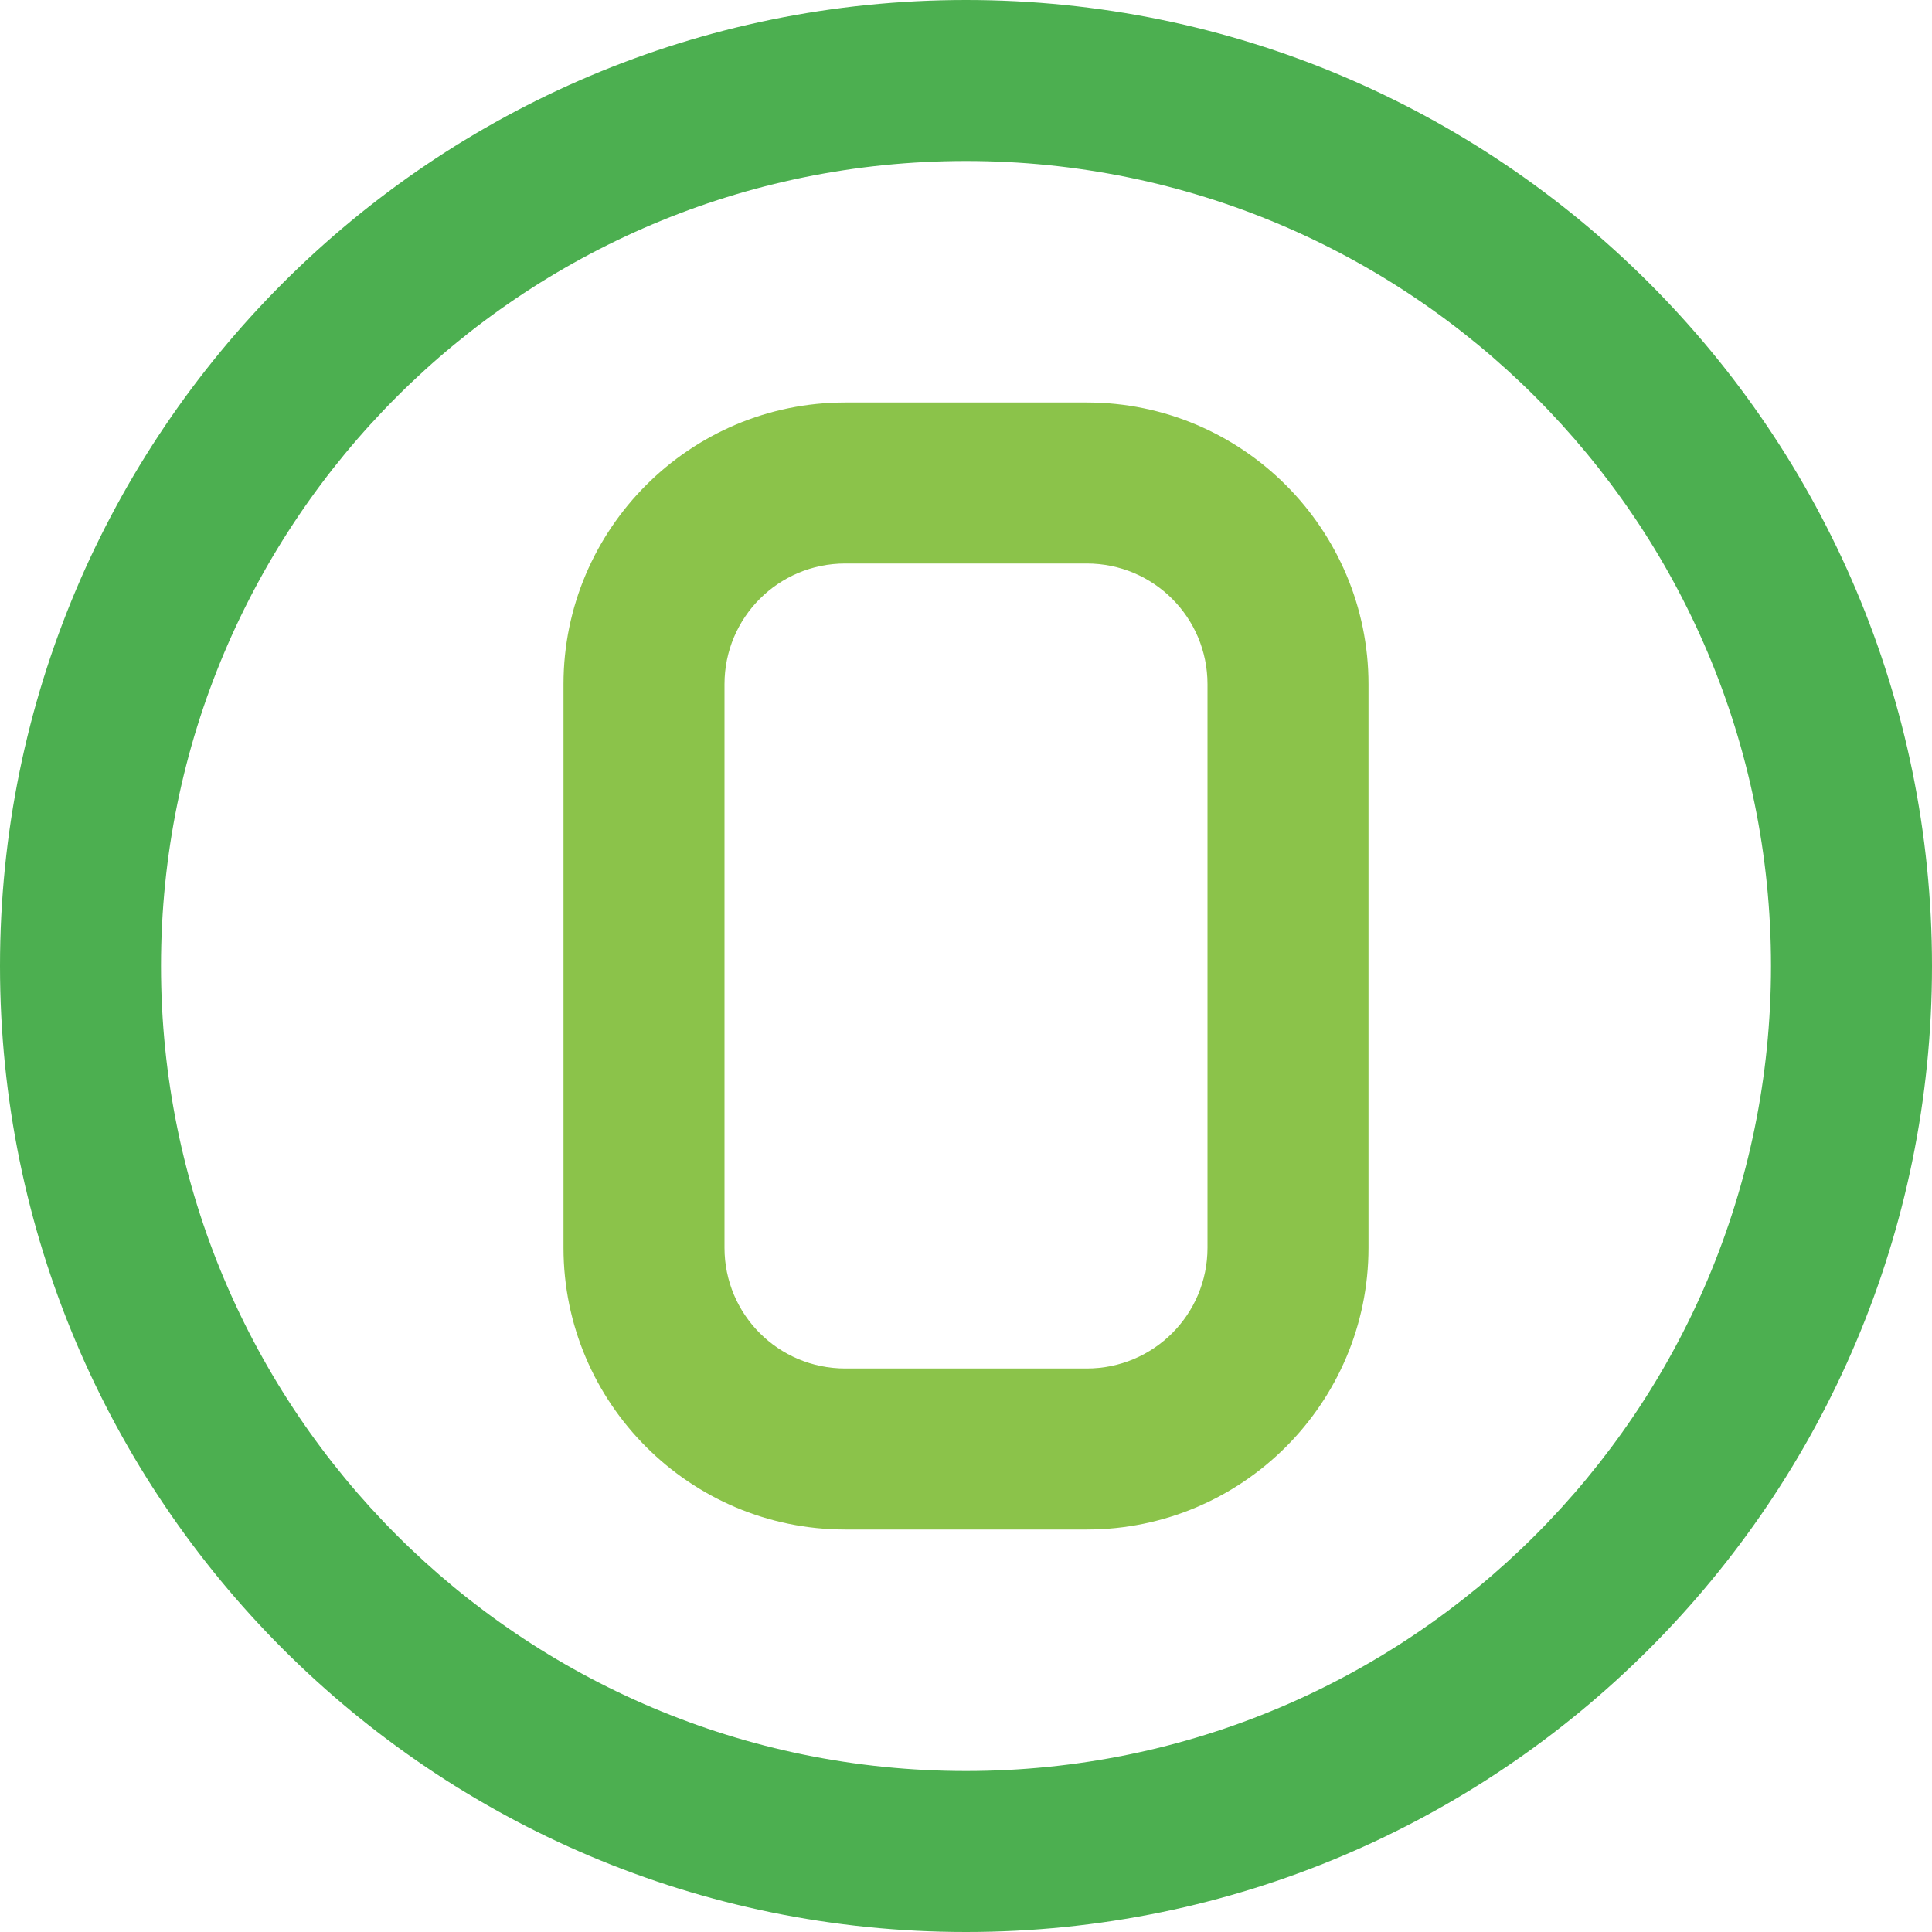
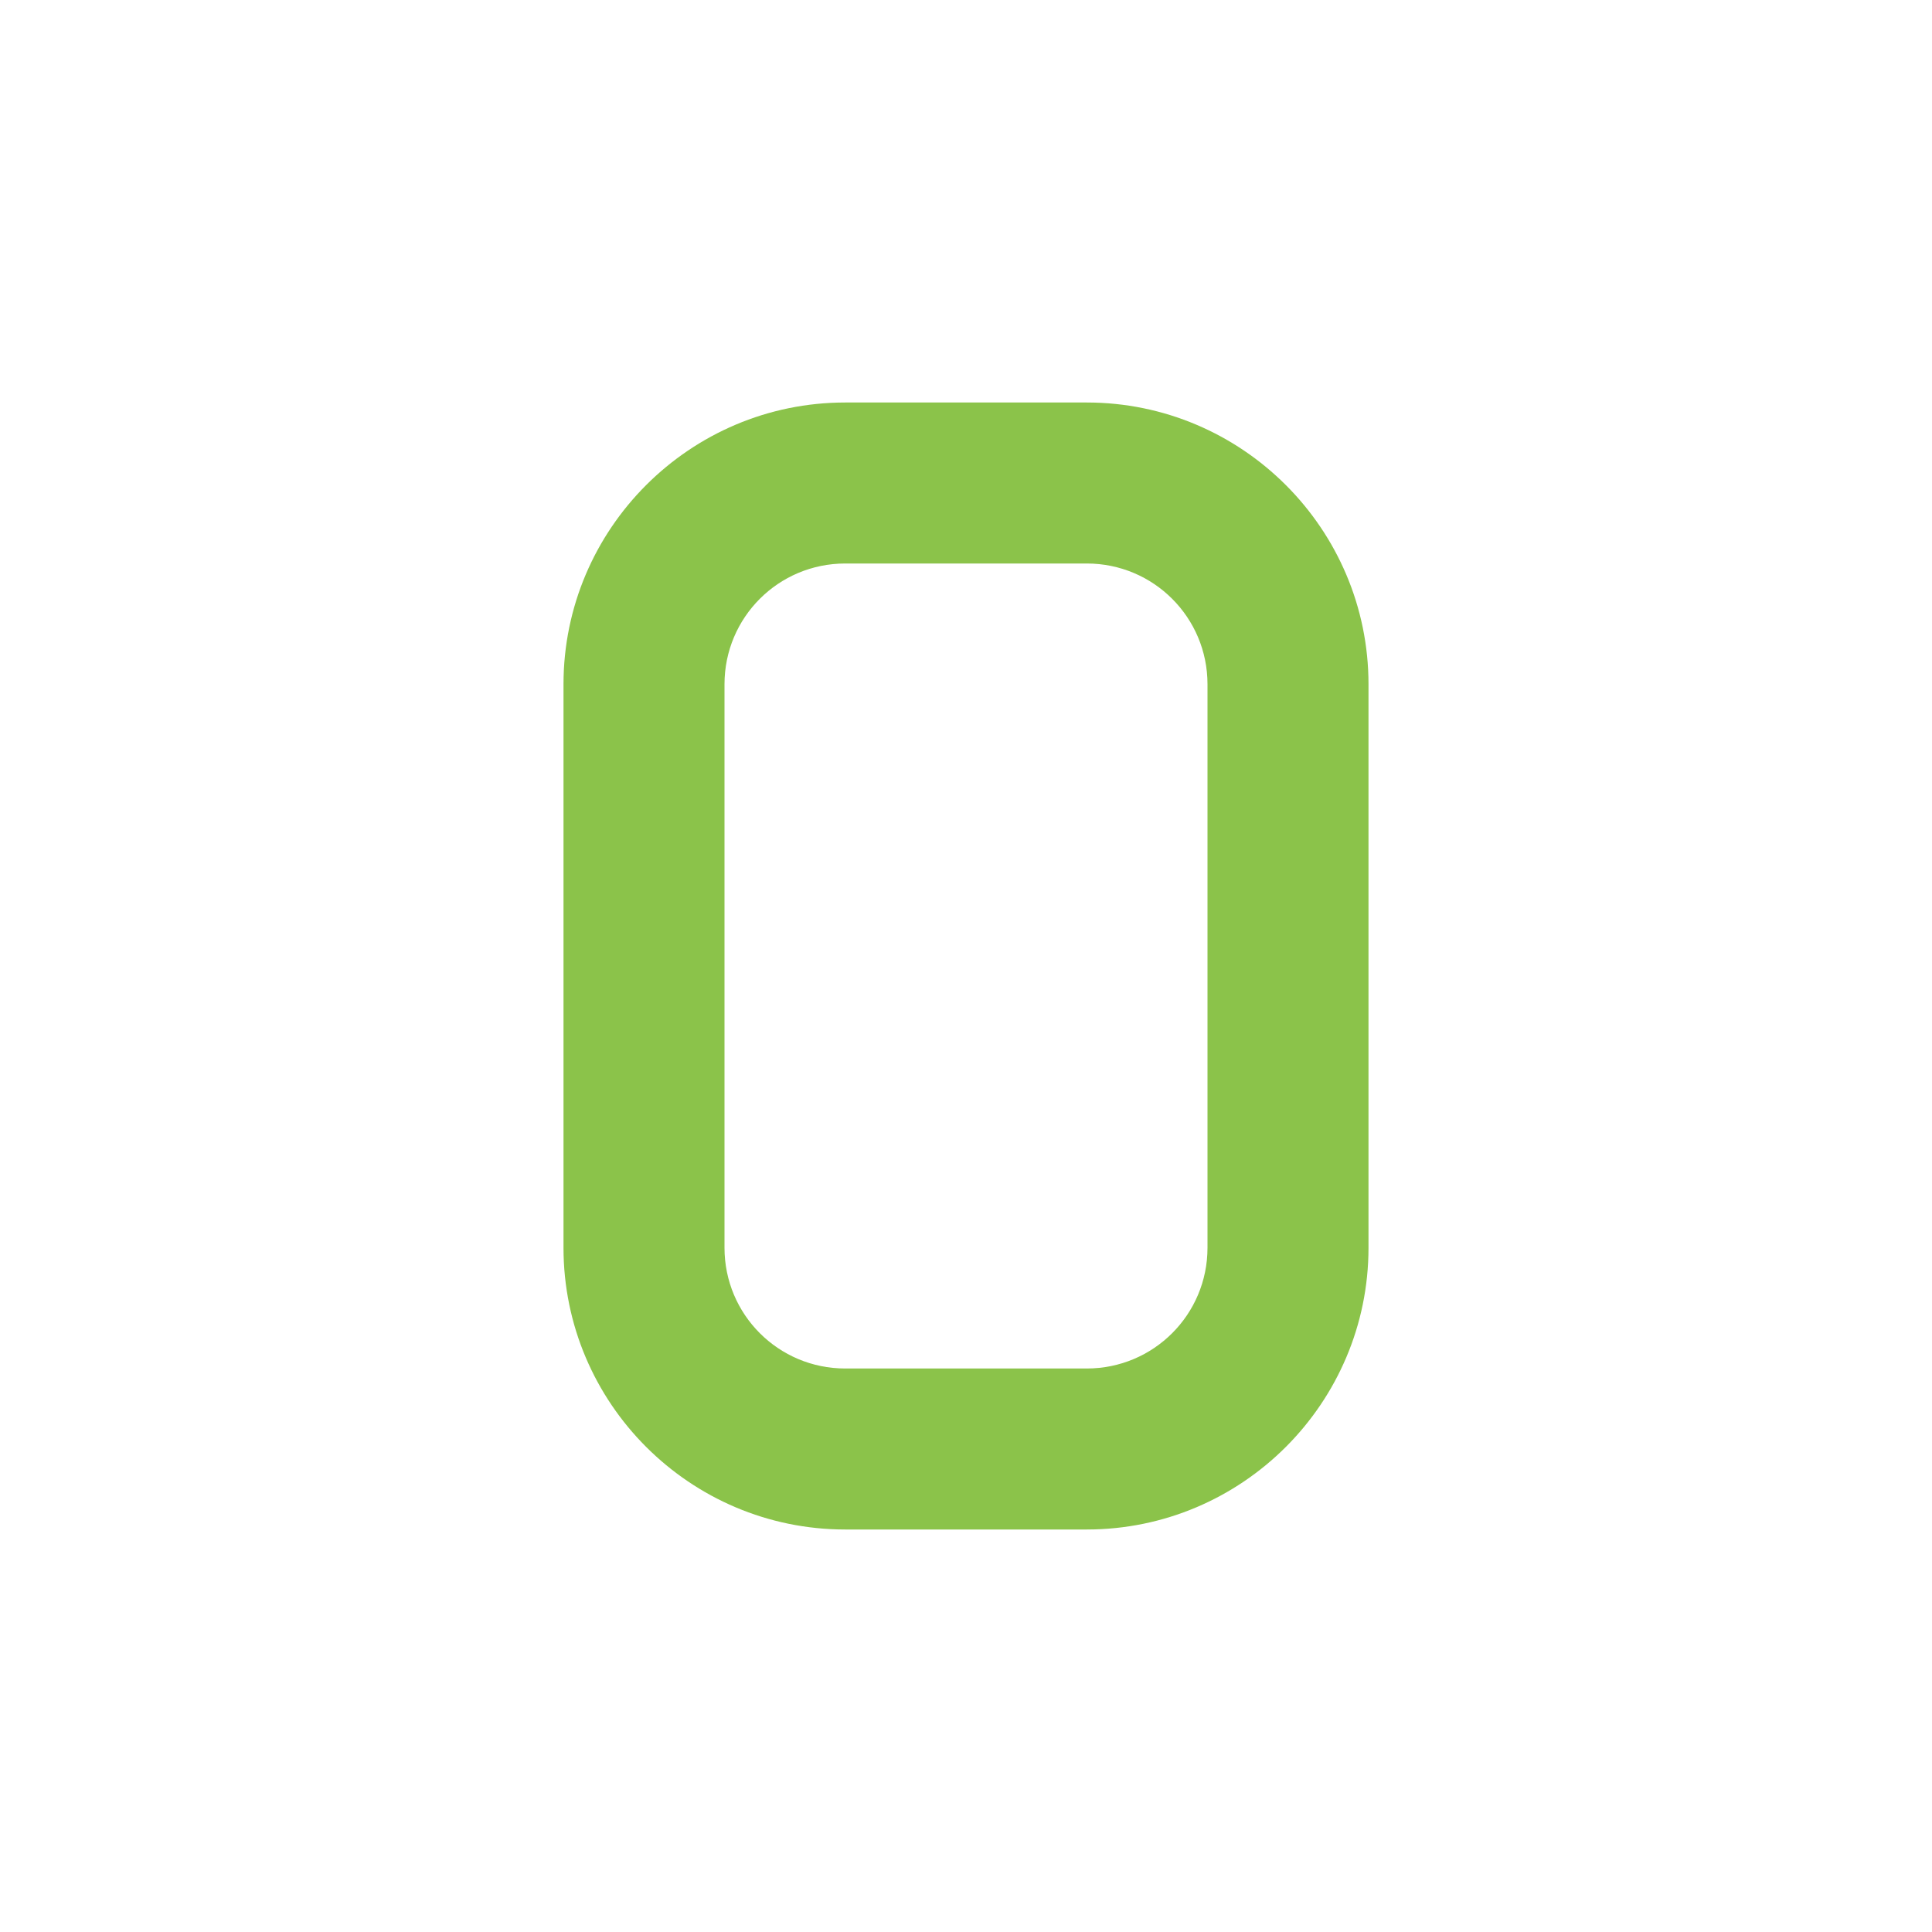
<svg xmlns="http://www.w3.org/2000/svg" viewBox="0 0 24 24">
-   <path fill="#4CAF50" d="M12,2c5.523,0,10,4.477,10,10s-4.477,10-10,10S2,17.523,2,12S6.477,2,12,2 M12,0C5.373,0,0,5.373,0,12 s5.373,12,12,12s12-5.373,12-12S18.627,0,12,0L12,0z" />
  <path fill="#8BC34A" d="M17,8.5C17,6.57,15.43,5,13.5,5h-3C8.57,5,7,6.57,7,8.5v7C7,17.43,8.57,19,10.5,19h3 c1.93,0,3.5-1.57,3.5-3.5V8.5z M13.5,17h-3C9.67,17,9,16.33,9,15.5v-7C9,7.67,9.67,7,10.5,7h3C14.33,7,15,7.67,15,8.5v7 C15,16.33,14.33,17,13.5,17z" />
</svg>